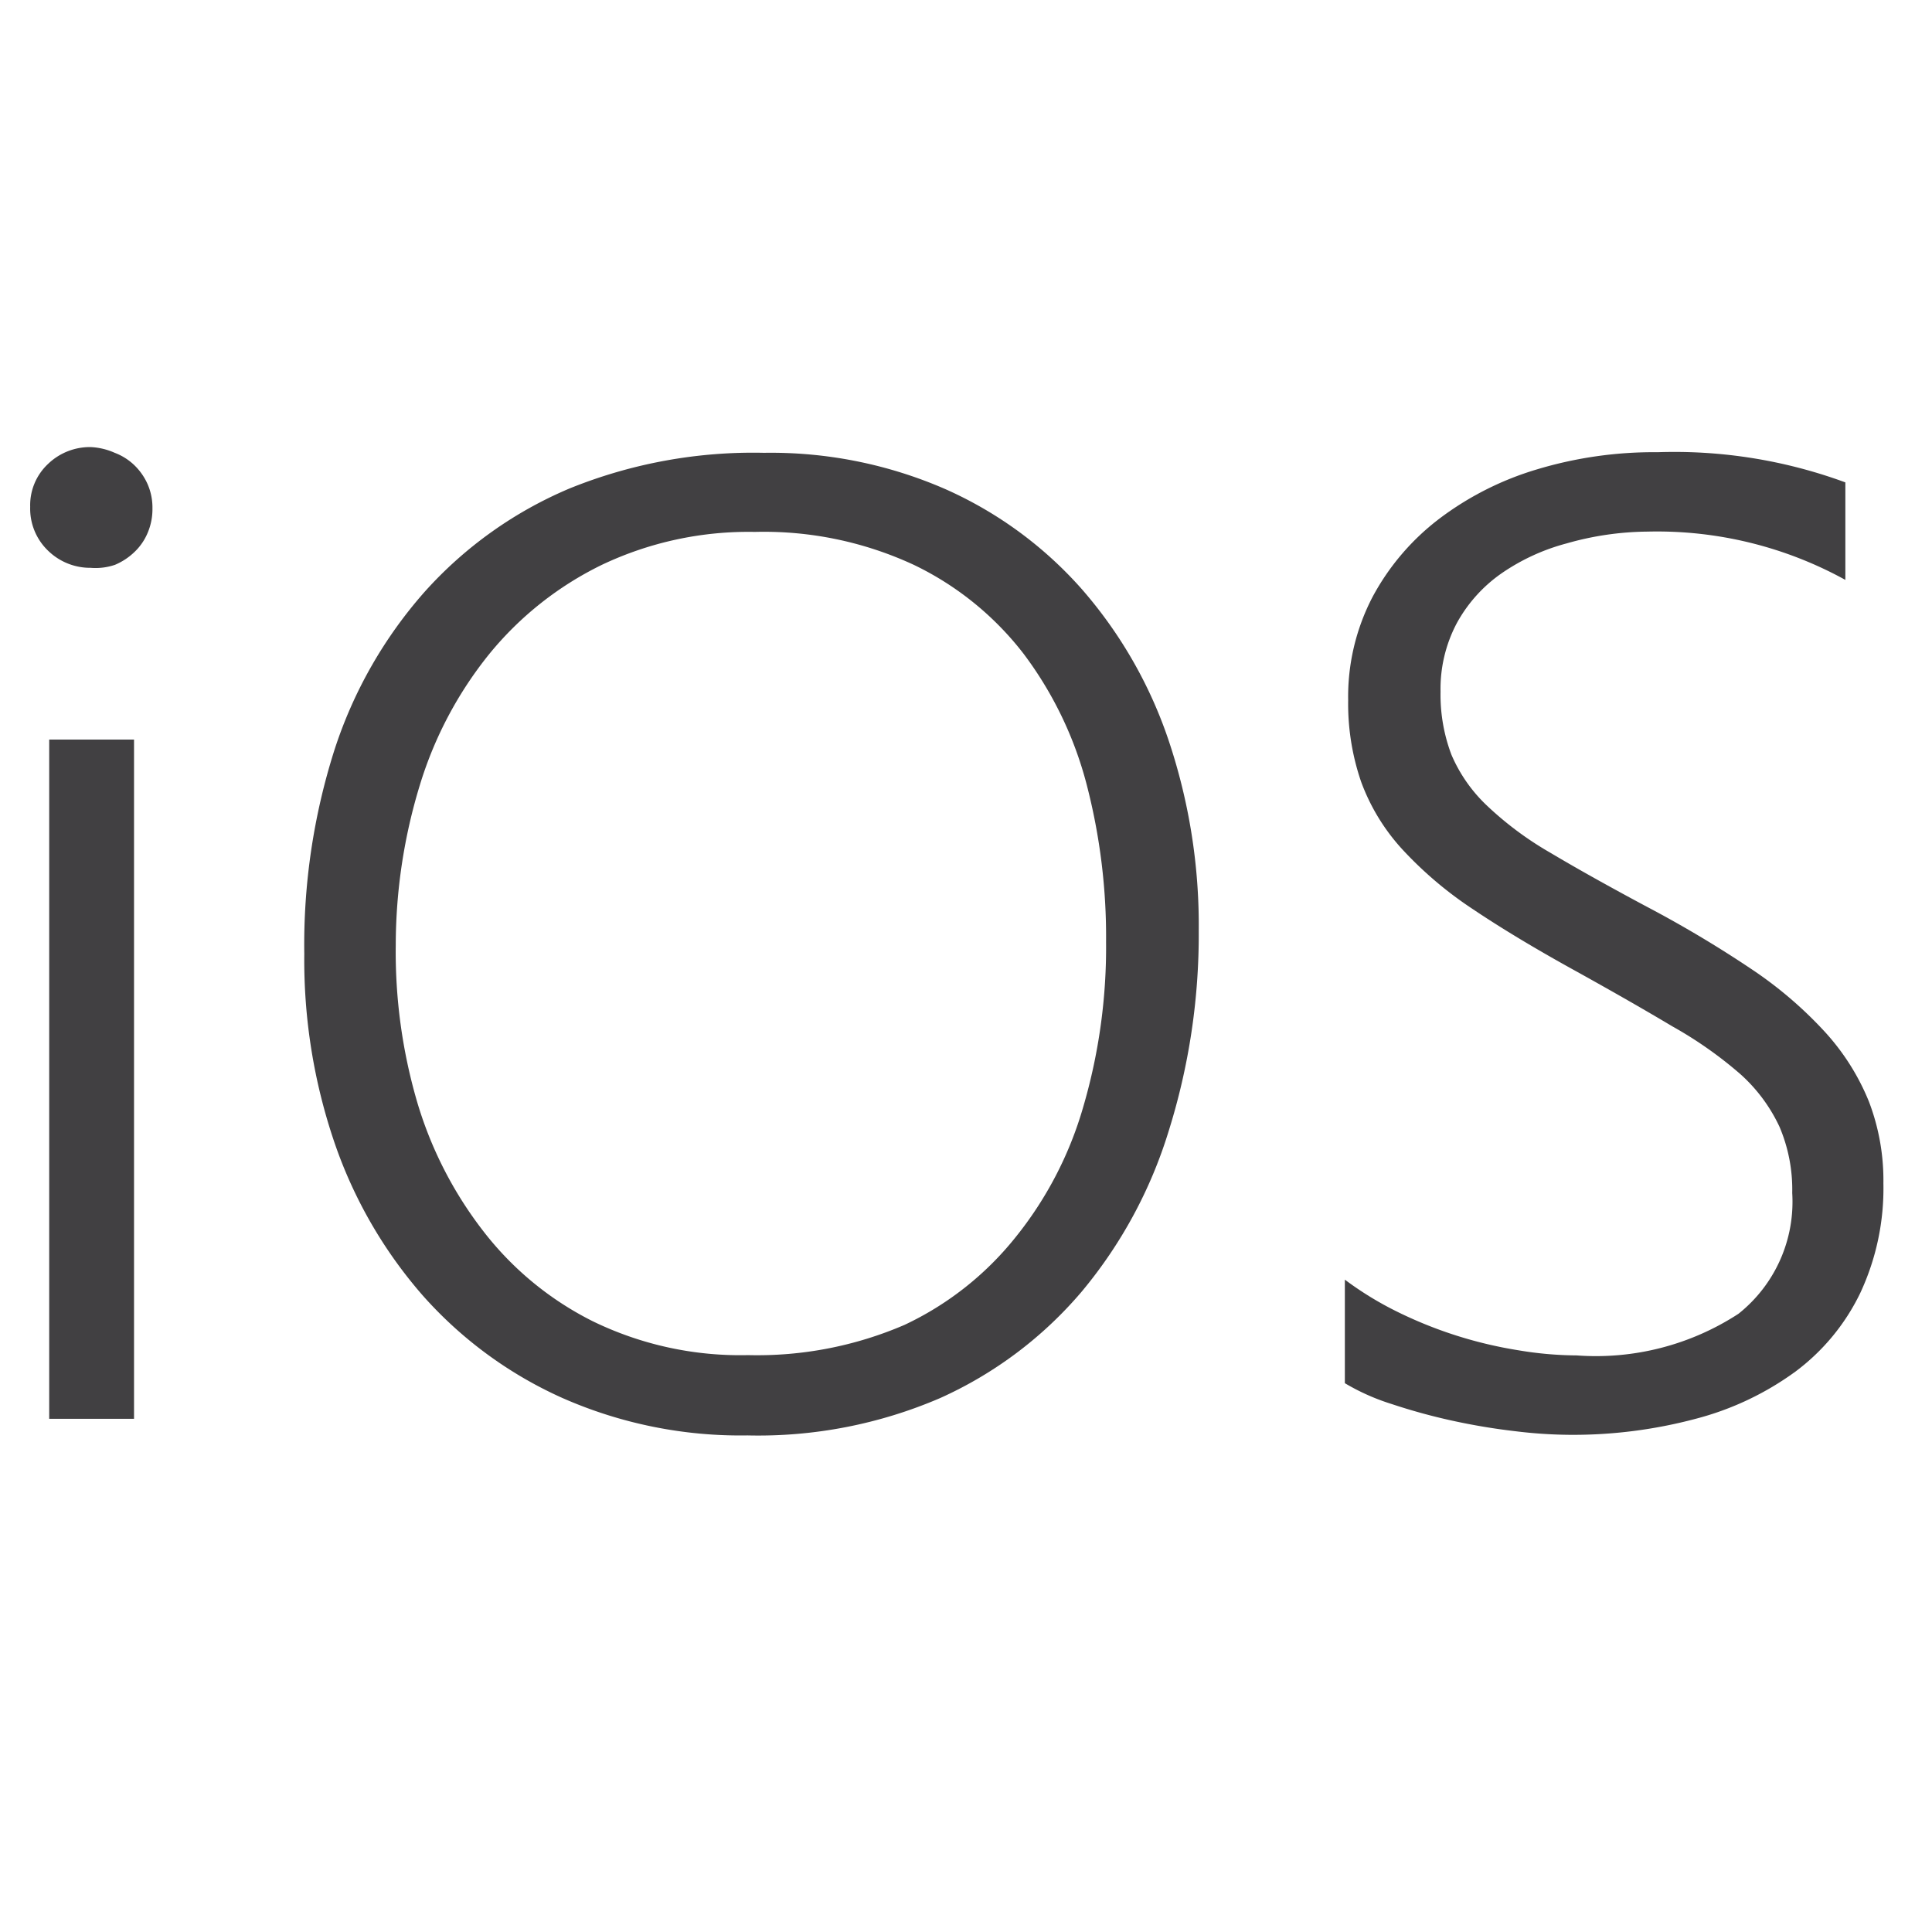
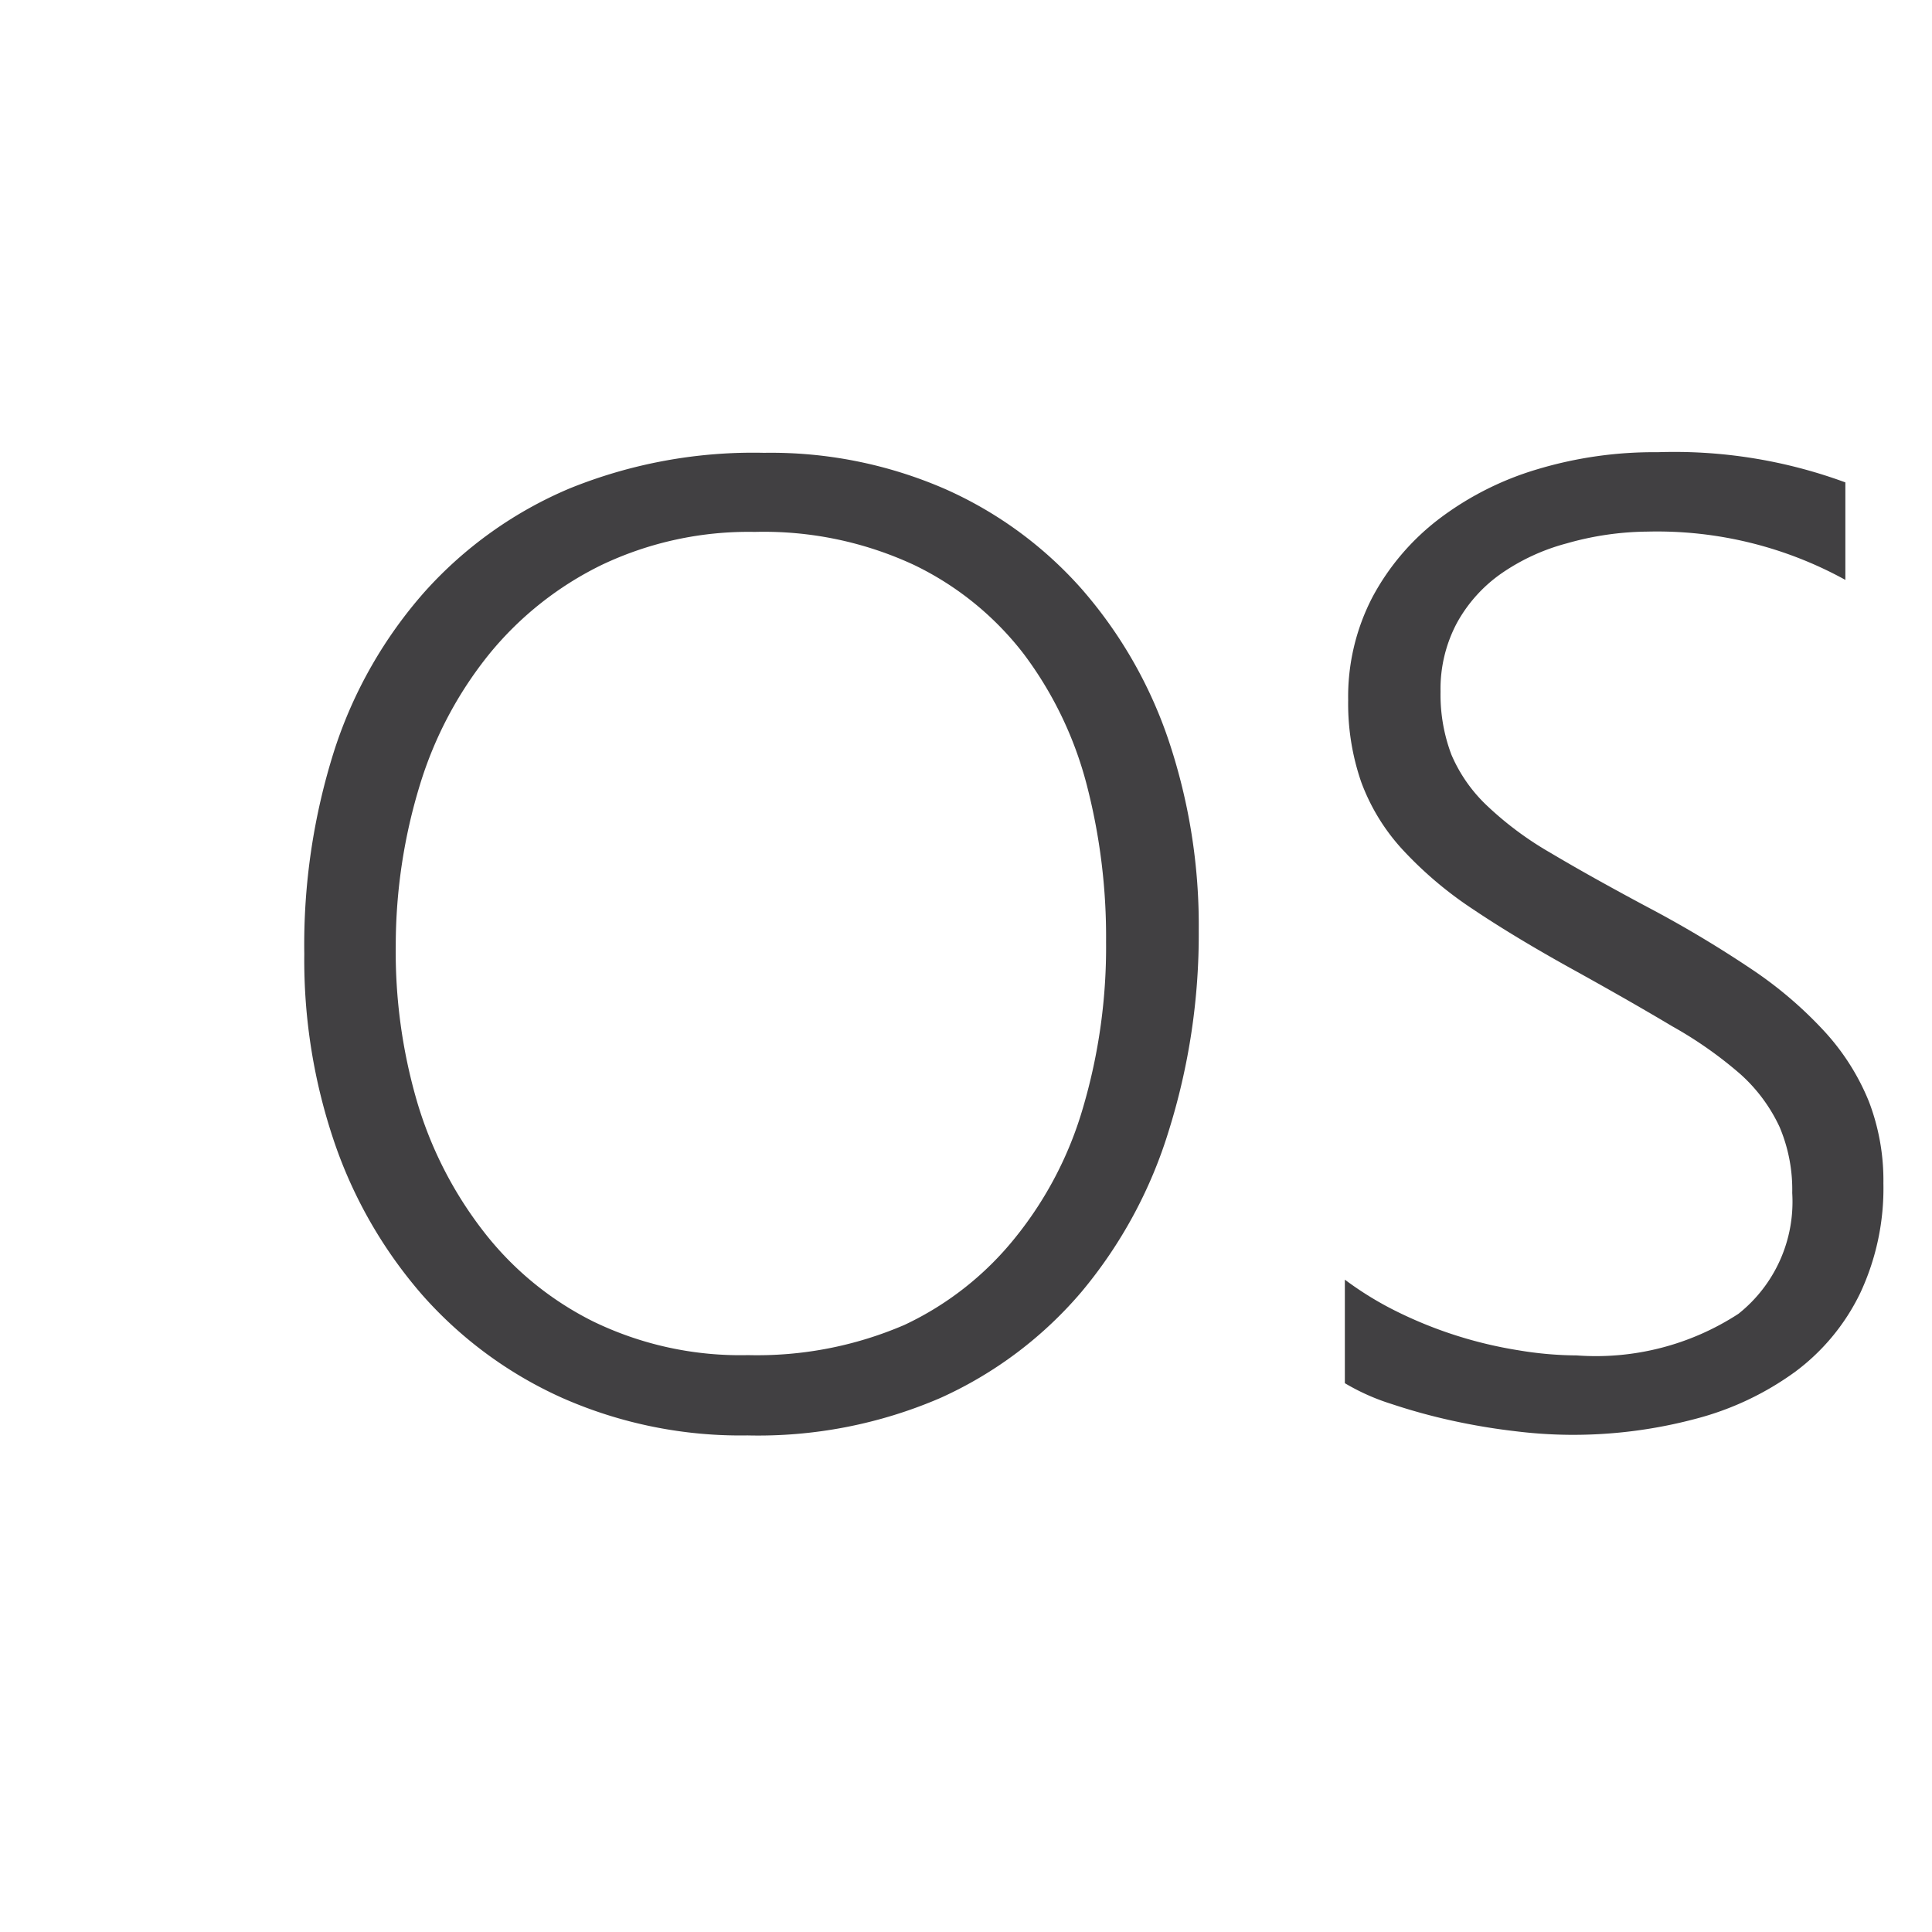
<svg xmlns="http://www.w3.org/2000/svg" id="Icons" viewBox="0 0 64 64">
  <defs>
    <style>.cls-1{fill:#414042;}</style>
  </defs>
  <title>logo_ios</title>
  <g>
-     <path class="cls-1" d="M3,18.81a2,2,0,0,1-1.41-.57A1.93,1.93,0,0,1,1,16.79a1.87,1.87,0,0,1,.59-1.42A2,2,0,0,1,3,14.81,2.19,2.19,0,0,1,3.8,15a1.91,1.91,0,0,1,.65.41,2,2,0,0,1,.44.63,1.93,1.93,0,0,1,.16.8,2,2,0,0,1-.15.79,1.87,1.87,0,0,1-.44.65,2.11,2.11,0,0,1-.65.43A2,2,0,0,1,3,18.81ZM1.63,47V24.5H4.44V47Z" />
    <path class="cls-1" d="M24.76,47.55a14.61,14.61,0,0,1-6.13-1.24A13.61,13.61,0,0,1,14,42.91a15.13,15.13,0,0,1-2.92-5.06,18.73,18.73,0,0,1-1-6.25,21.25,21.25,0,0,1,1-6.76,14.77,14.77,0,0,1,3-5.25,13.47,13.47,0,0,1,4.79-3.41A16.19,16.19,0,0,1,25.31,15a14.45,14.45,0,0,1,6,1.2,13.15,13.15,0,0,1,4.53,3.32,14.79,14.79,0,0,1,2.87,5,19.25,19.25,0,0,1,1,6.31,21.75,21.75,0,0,1-1,6.65,15.28,15.28,0,0,1-2.88,5.31,13.31,13.31,0,0,1-4.68,3.52A15.23,15.23,0,0,1,24.76,47.55ZM25,17.62a11.32,11.32,0,0,0-5.06,1.09,11.06,11.06,0,0,0-3.72,2.94A12.88,12.88,0,0,0,13.91,26a18.16,18.16,0,0,0-.8,5.31,17.71,17.71,0,0,0,.69,5.13A13,13,0,0,0,16,40.77a10.52,10.52,0,0,0,3.64,3,11.16,11.16,0,0,0,5.14,1.12,12.32,12.32,0,0,0,5.18-1A10.33,10.33,0,0,0,33.63,41a12.3,12.3,0,0,0,2.25-4.32,18.8,18.8,0,0,0,.76-5.47A20.06,20.06,0,0,0,36,26a12.39,12.39,0,0,0-2.09-4.34,10.13,10.13,0,0,0-3.62-2.94A11.79,11.79,0,0,0,25,17.62Z" />
    <path class="cls-1" d="M44.55,42.39a11,11,0,0,0,1.75,1.07,14.07,14.07,0,0,0,4,1.27,12,12,0,0,0,1.93.17,8.65,8.65,0,0,0,5.36-1.38,4.74,4.74,0,0,0,1.78-4,5.32,5.32,0,0,0-.42-2.19,5.41,5.41,0,0,0-1.3-1.75A13.43,13.43,0,0,0,55.4,34q-1.34-.8-3.16-1.81-2-1.1-3.46-2.08a12.69,12.69,0,0,1-2.35-2,6.75,6.75,0,0,1-1.34-2.21,7.94,7.94,0,0,1-.43-2.7,7.14,7.14,0,0,1,.81-3.43,8,8,0,0,1,2.2-2.58,10.16,10.16,0,0,1,3.24-1.64,13.41,13.41,0,0,1,4-.57,16.4,16.4,0,0,1,6.22,1v3.23a12.92,12.92,0,0,0-6.55-1.6A10,10,0,0,0,51.9,18a6.91,6.91,0,0,0-2.17,1,4.85,4.85,0,0,0-1.47,1.64,4.65,4.65,0,0,0-.54,2.27A5.61,5.61,0,0,0,48.08,25a5.05,5.05,0,0,0,1.17,1.68,11.06,11.06,0,0,0,2.11,1.57q1.31.78,3.2,1.79A37.93,37.93,0,0,1,58,32.09a13.4,13.4,0,0,1,2.45,2.09,7.7,7.7,0,0,1,1.46,2.31,7.3,7.3,0,0,1,.48,2.71,8.18,8.18,0,0,1-.77,3.64,7.08,7.08,0,0,1-2.15,2.6A9.79,9.79,0,0,1,56.17,47a15.76,15.76,0,0,1-4.2.53,15.5,15.5,0,0,1-1.78-.12,21.08,21.08,0,0,1-2.09-.35,19.64,19.64,0,0,1-2-.55,7.26,7.26,0,0,1-1.55-.69Z" />
  </g>
</svg>